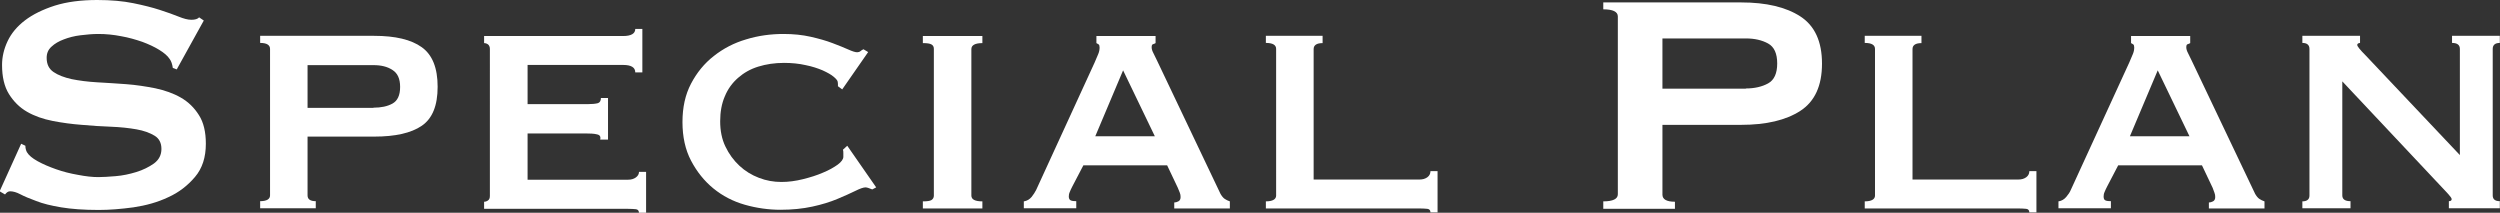
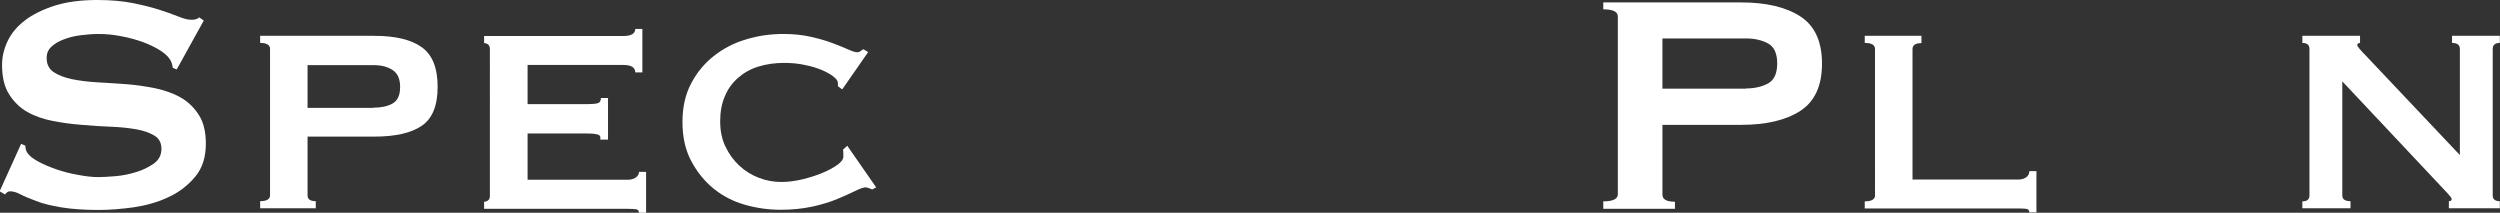
<svg xmlns="http://www.w3.org/2000/svg" viewBox="0 0 133.96 11.4">
  <rect x="0" y="0" width="133.96" height="11.4" fill="#333333" stroke="none" />
  <defs>
    <style>.d{fill:#fff;}</style>
  </defs>
  <g id="a" />
  <g id="b">
    <g id="c">
      <g>
        <path class="d" d="M1.15,7.71l.21,.1c0,.13,.03,.24,.08,.34,.1,.17,.29,.33,.58,.49,.29,.16,.62,.3,.99,.43,.37,.13,.76,.23,1.17,.3,.41,.08,.77,.12,1.09,.12,.24,0,.55-.02,.92-.05,.38-.03,.75-.11,1.11-.22s.68-.27,.95-.46c.27-.2,.4-.46,.4-.78s-.12-.56-.37-.71c-.25-.15-.57-.27-.97-.34-.4-.07-.85-.12-1.37-.14-.51-.02-1.03-.05-1.56-.1-.53-.04-1.05-.11-1.56-.21-.51-.1-.97-.26-1.37-.49-.4-.23-.72-.55-.97-.95-.25-.4-.37-.92-.37-1.56,0-.43,.1-.86,.3-1.28,.2-.42,.51-.79,.93-1.11,.42-.32,.95-.58,1.6-.79,.64-.2,1.4-.3,2.27-.3,.74,0,1.39,.06,1.93,.17s1.02,.23,1.42,.36c.4,.13,.74,.25,1.01,.36,.27,.11,.5,.17,.68,.17,.2,0,.34-.04,.42-.13l.25,.17-1.45,2.62-.21-.08c-.03-.2-.08-.36-.17-.48-.11-.17-.3-.33-.56-.49-.26-.16-.56-.3-.91-.43-.35-.12-.73-.23-1.13-.3-.41-.08-.81-.12-1.22-.12-.31,0-.63,.03-.96,.07s-.63,.12-.89,.22c-.27,.1-.49,.23-.66,.39-.18,.16-.26,.36-.26,.6,0,.34,.12,.59,.37,.76s.57,.29,.97,.38c.4,.08,.85,.14,1.36,.17s1.03,.06,1.56,.1c.53,.04,1.05,.12,1.56,.22,.51,.11,.97,.27,1.37,.5,.4,.23,.72,.54,.97,.94,.25,.39,.37,.9,.37,1.53,0,.73-.19,1.32-.58,1.78s-.86,.83-1.44,1.09c-.57,.27-1.19,.44-1.86,.54-.67,.09-1.28,.14-1.86,.14-.8,0-1.47-.05-2.01-.14-.54-.09-.99-.2-1.34-.34-.36-.13-.64-.25-.85-.36s-.39-.16-.55-.16c-.1,0-.19,.06-.27,.17l-.29-.17,1.15-2.54Z" />
        <path class="d" d="M14.47,2.62c0-.21-.18-.32-.53-.32v-.38h6.11c1.13,0,1.98,.2,2.55,.61,.57,.41,.85,1.11,.85,2.12s-.28,1.7-.85,2.09c-.57,.39-1.42,.58-2.55,.58h-3.57v3.15c0,.21,.15,.31,.44,.31v.38h-2.98v-.38c.35,0,.53-.11,.53-.31V2.62Zm5.54,3.15c.41,0,.75-.07,1.02-.22,.27-.15,.41-.44,.41-.89s-.14-.74-.41-.91c-.27-.18-.61-.26-1.02-.26h-3.53v2.29h3.53Z" />
        <path class="d" d="M34.04,3.88c0-.27-.22-.4-.65-.4h-5.12v2.1h3.23c.24,0,.41-.02,.53-.05,.11-.03,.17-.13,.17-.28h.38v2.23h-.42c.04-.15-.01-.25-.17-.28-.15-.04-.37-.05-.65-.05h-3.07v2.48h5.38c.17,0,.31-.04,.42-.12,.11-.08,.17-.18,.17-.3h.38v2.21h-.38c0-.13-.06-.2-.17-.21-.11-.01-.25-.02-.42-.02h-7.71v-.38c.07,0,.14-.02,.21-.07,.07-.05,.1-.13,.1-.24V2.62c0-.11-.04-.19-.1-.24-.07-.05-.14-.07-.21-.07v-.38h7.45c.43,0,.65-.13,.65-.38h.38V3.88h-.38Z" />
        <path class="d" d="M44.9,4.58s0-.05,0-.08c0-.03-.01-.06-.01-.1,0-.07-.07-.16-.21-.28-.14-.12-.34-.23-.6-.35-.26-.11-.56-.21-.91-.28-.35-.08-.74-.12-1.16-.12-.5,0-.96,.07-1.38,.2s-.77,.33-1.08,.6c-.31,.27-.55,.6-.71,.99-.17,.39-.25,.84-.25,1.34s.09,.96,.28,1.35c.19,.4,.44,.74,.75,1.03,.31,.29,.66,.5,1.05,.65,.39,.15,.79,.22,1.2,.22,.38,0,.76-.05,1.16-.15s.75-.21,1.07-.35c.32-.13,.58-.28,.79-.43,.2-.15,.3-.29,.3-.42v-.17c0-.08,0-.15-.02-.21l.23-.21,1.55,2.23-.21,.11c-.17-.07-.29-.11-.36-.11-.11,0-.29,.06-.55,.19-.25,.12-.57,.27-.96,.43-.38,.16-.83,.3-1.34,.41-.51,.11-1.08,.17-1.71,.17s-1.28-.09-1.91-.27c-.63-.18-1.19-.47-1.68-.87-.49-.4-.89-.9-1.2-1.49-.31-.59-.46-1.28-.46-2.07s.15-1.47,.46-2.06c.31-.59,.71-1.08,1.22-1.48s1.08-.7,1.73-.89c.65-.2,1.32-.29,2-.29,.53,0,1.02,.05,1.46,.15,.44,.1,.83,.21,1.17,.34s.62,.24,.84,.34c.22,.1,.38,.15,.48,.15,.07,0,.13-.02,.18-.06s.1-.08,.16-.1l.25,.15-1.39,2-.23-.17Z" />
-         <path class="d" d="M49.45,10.79c.22,0,.38-.02,.46-.07,.08-.05,.13-.13,.13-.24V2.62c0-.11-.04-.19-.13-.24s-.24-.07-.46-.07v-.38h3.19v.38c-.39,0-.59,.11-.59,.32v7.85c0,.21,.2,.31,.59,.31v.38h-3.19v-.38Z" />
-         <path class="d" d="M54.87,10.79c.17-.03,.3-.11,.41-.24,.1-.13,.18-.25,.24-.37l3.13-6.82c.08-.2,.15-.35,.2-.47s.07-.23,.07-.35c0-.08-.02-.14-.05-.16-.04-.02-.07-.05-.12-.07v-.38h3.17v.38s-.09,.05-.14,.06c-.05,.01-.07,.07-.07,.17,0,.08,.03,.19,.09,.3,.06,.12,.13,.26,.2,.41l3.4,7.14c.07,.12,.15,.22,.23,.27s.17,.1,.27,.13v.38h-2.98v-.32c.07,0,.14-.02,.22-.06,.08-.04,.12-.12,.12-.23,0-.08-.01-.16-.04-.23-.03-.07-.06-.16-.11-.27l-.57-1.2h-4.49l-.59,1.13c-.06,.11-.1,.21-.14,.3-.04,.09-.05,.17-.05,.24,0,.11,.04,.18,.11,.21,.07,.03,.17,.04,.29,.04v.38h-2.81v-.38Zm7.01-3.49l-1.7-3.53-1.49,3.53h3.19Z" />
-         <path class="d" d="M70.87,1.93v.38c-.32,0-.48,.11-.48,.32v6.99h5.67c.17,0,.31-.04,.42-.12,.11-.08,.17-.19,.17-.33h.38v2.21h-.38c0-.11-.06-.18-.17-.19-.11-.01-.25-.02-.42-.02h-8.23v-.38c.36,0,.55-.11,.55-.31V2.62c0-.21-.18-.32-.55-.32v-.38h3.04Z" />
        <path class="d" d="M85.91,11.17v-.38c.52,0,.78-.13,.78-.38V.88c0-.25-.26-.38-.78-.38V.13h7.39c1.34,0,2.4,.25,3.17,.75,.77,.5,1.16,1.34,1.16,2.53s-.39,2.03-1.16,2.53c-.77,.5-1.83,.75-3.17,.75h-4.22v3.74c0,.25,.22,.38,.67,.38v.38h-3.84Zm7.64-6.43c.46,0,.86-.09,1.19-.27,.33-.18,.49-.54,.49-1.07s-.16-.89-.49-1.07-.72-.27-1.19-.27h-4.47v2.69h4.47Z" />
        <path class="d" d="M102.96,1.93v.38c-.32,0-.48,.11-.48,.32v6.99h5.67c.17,0,.31-.04,.42-.12,.11-.08,.17-.19,.17-.33h.38v2.21h-.38c0-.11-.06-.18-.17-.19s-.25-.02-.42-.02h-8.23v-.38c.36,0,.55-.11,.55-.31V2.62c0-.21-.18-.32-.55-.32v-.38h3.04Z" />
-         <path class="d" d="M110.31,10.79c.17-.03,.3-.11,.41-.24,.11-.13,.19-.25,.24-.37l3.13-6.82c.08-.2,.15-.35,.2-.47,.05-.12,.07-.23,.07-.35,0-.08-.02-.14-.05-.16-.04-.02-.07-.05-.12-.07v-.38h3.17v.38s-.09,.05-.14,.06-.07,.07-.07,.17c0,.08,.03,.19,.09,.3,.06,.12,.13,.26,.2,.41l3.4,7.14c.07,.12,.15,.22,.23,.27s.17,.1,.27,.13v.38h-2.98v-.32c.07,0,.14-.02,.22-.06s.12-.12,.12-.23c0-.08-.01-.16-.04-.23-.03-.07-.06-.16-.1-.27l-.57-1.2h-4.49l-.59,1.13c-.06,.11-.1,.21-.14,.3-.04,.09-.05,.17-.05,.24,0,.11,.03,.18,.1,.21s.17,.04,.29,.04v.38h-2.81v-.38Zm7.01-3.49l-1.7-3.53-1.49,3.53h3.19Z" />
        <path class="d" d="M123.37,10.79c.25,0,.38-.11,.38-.31V2.62c0-.21-.13-.32-.38-.32v-.38h3.09v.38c-.1,.01-.15,.05-.15,.11,0,.07,.15,.26,.46,.57l5.04,5.33V2.62c0-.21-.14-.32-.42-.32v-.38h2.56v.38c-.25,0-.38,.11-.38,.32v7.85c0,.21,.13,.31,.38,.31v.38h-2.73v-.38c.1,0,.15-.04,.15-.11,0-.05-.07-.15-.2-.29-.13-.14-.28-.3-.45-.48l-5.21-5.54v6.11c0,.21,.15,.31,.44,.31v.38h-2.58v-.38Z" />
      </g>
    </g>
  </g>
</svg>